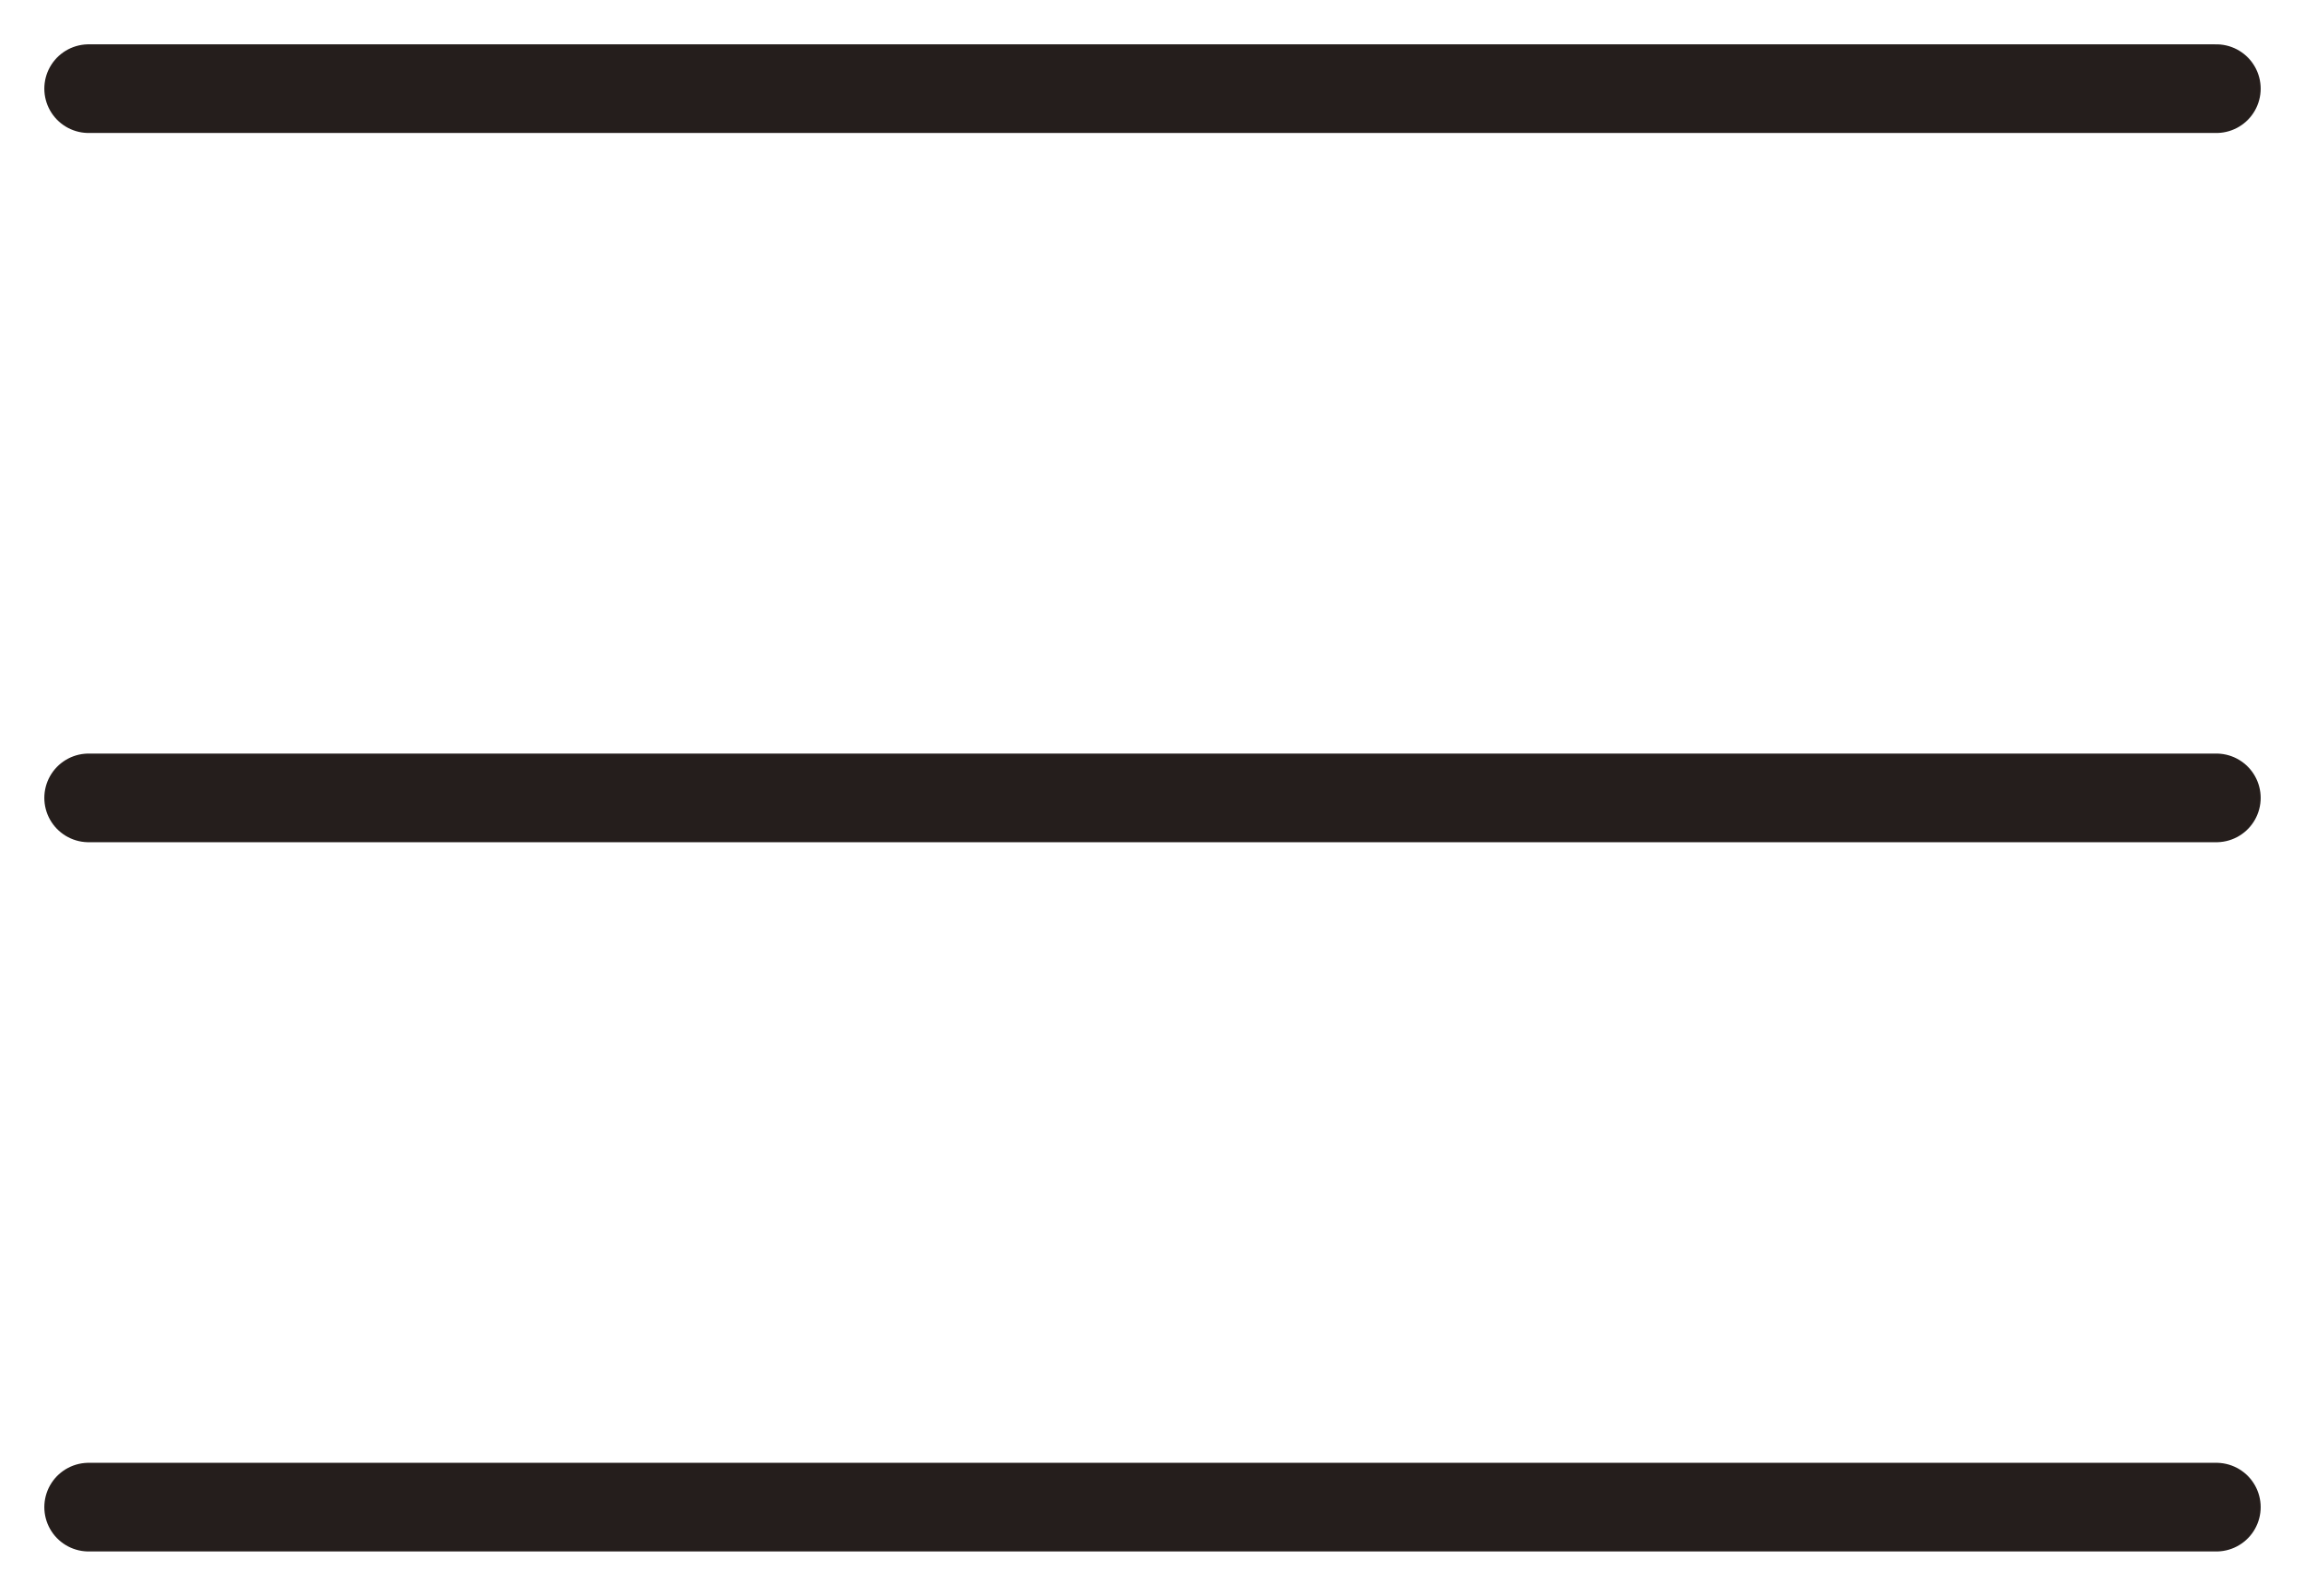
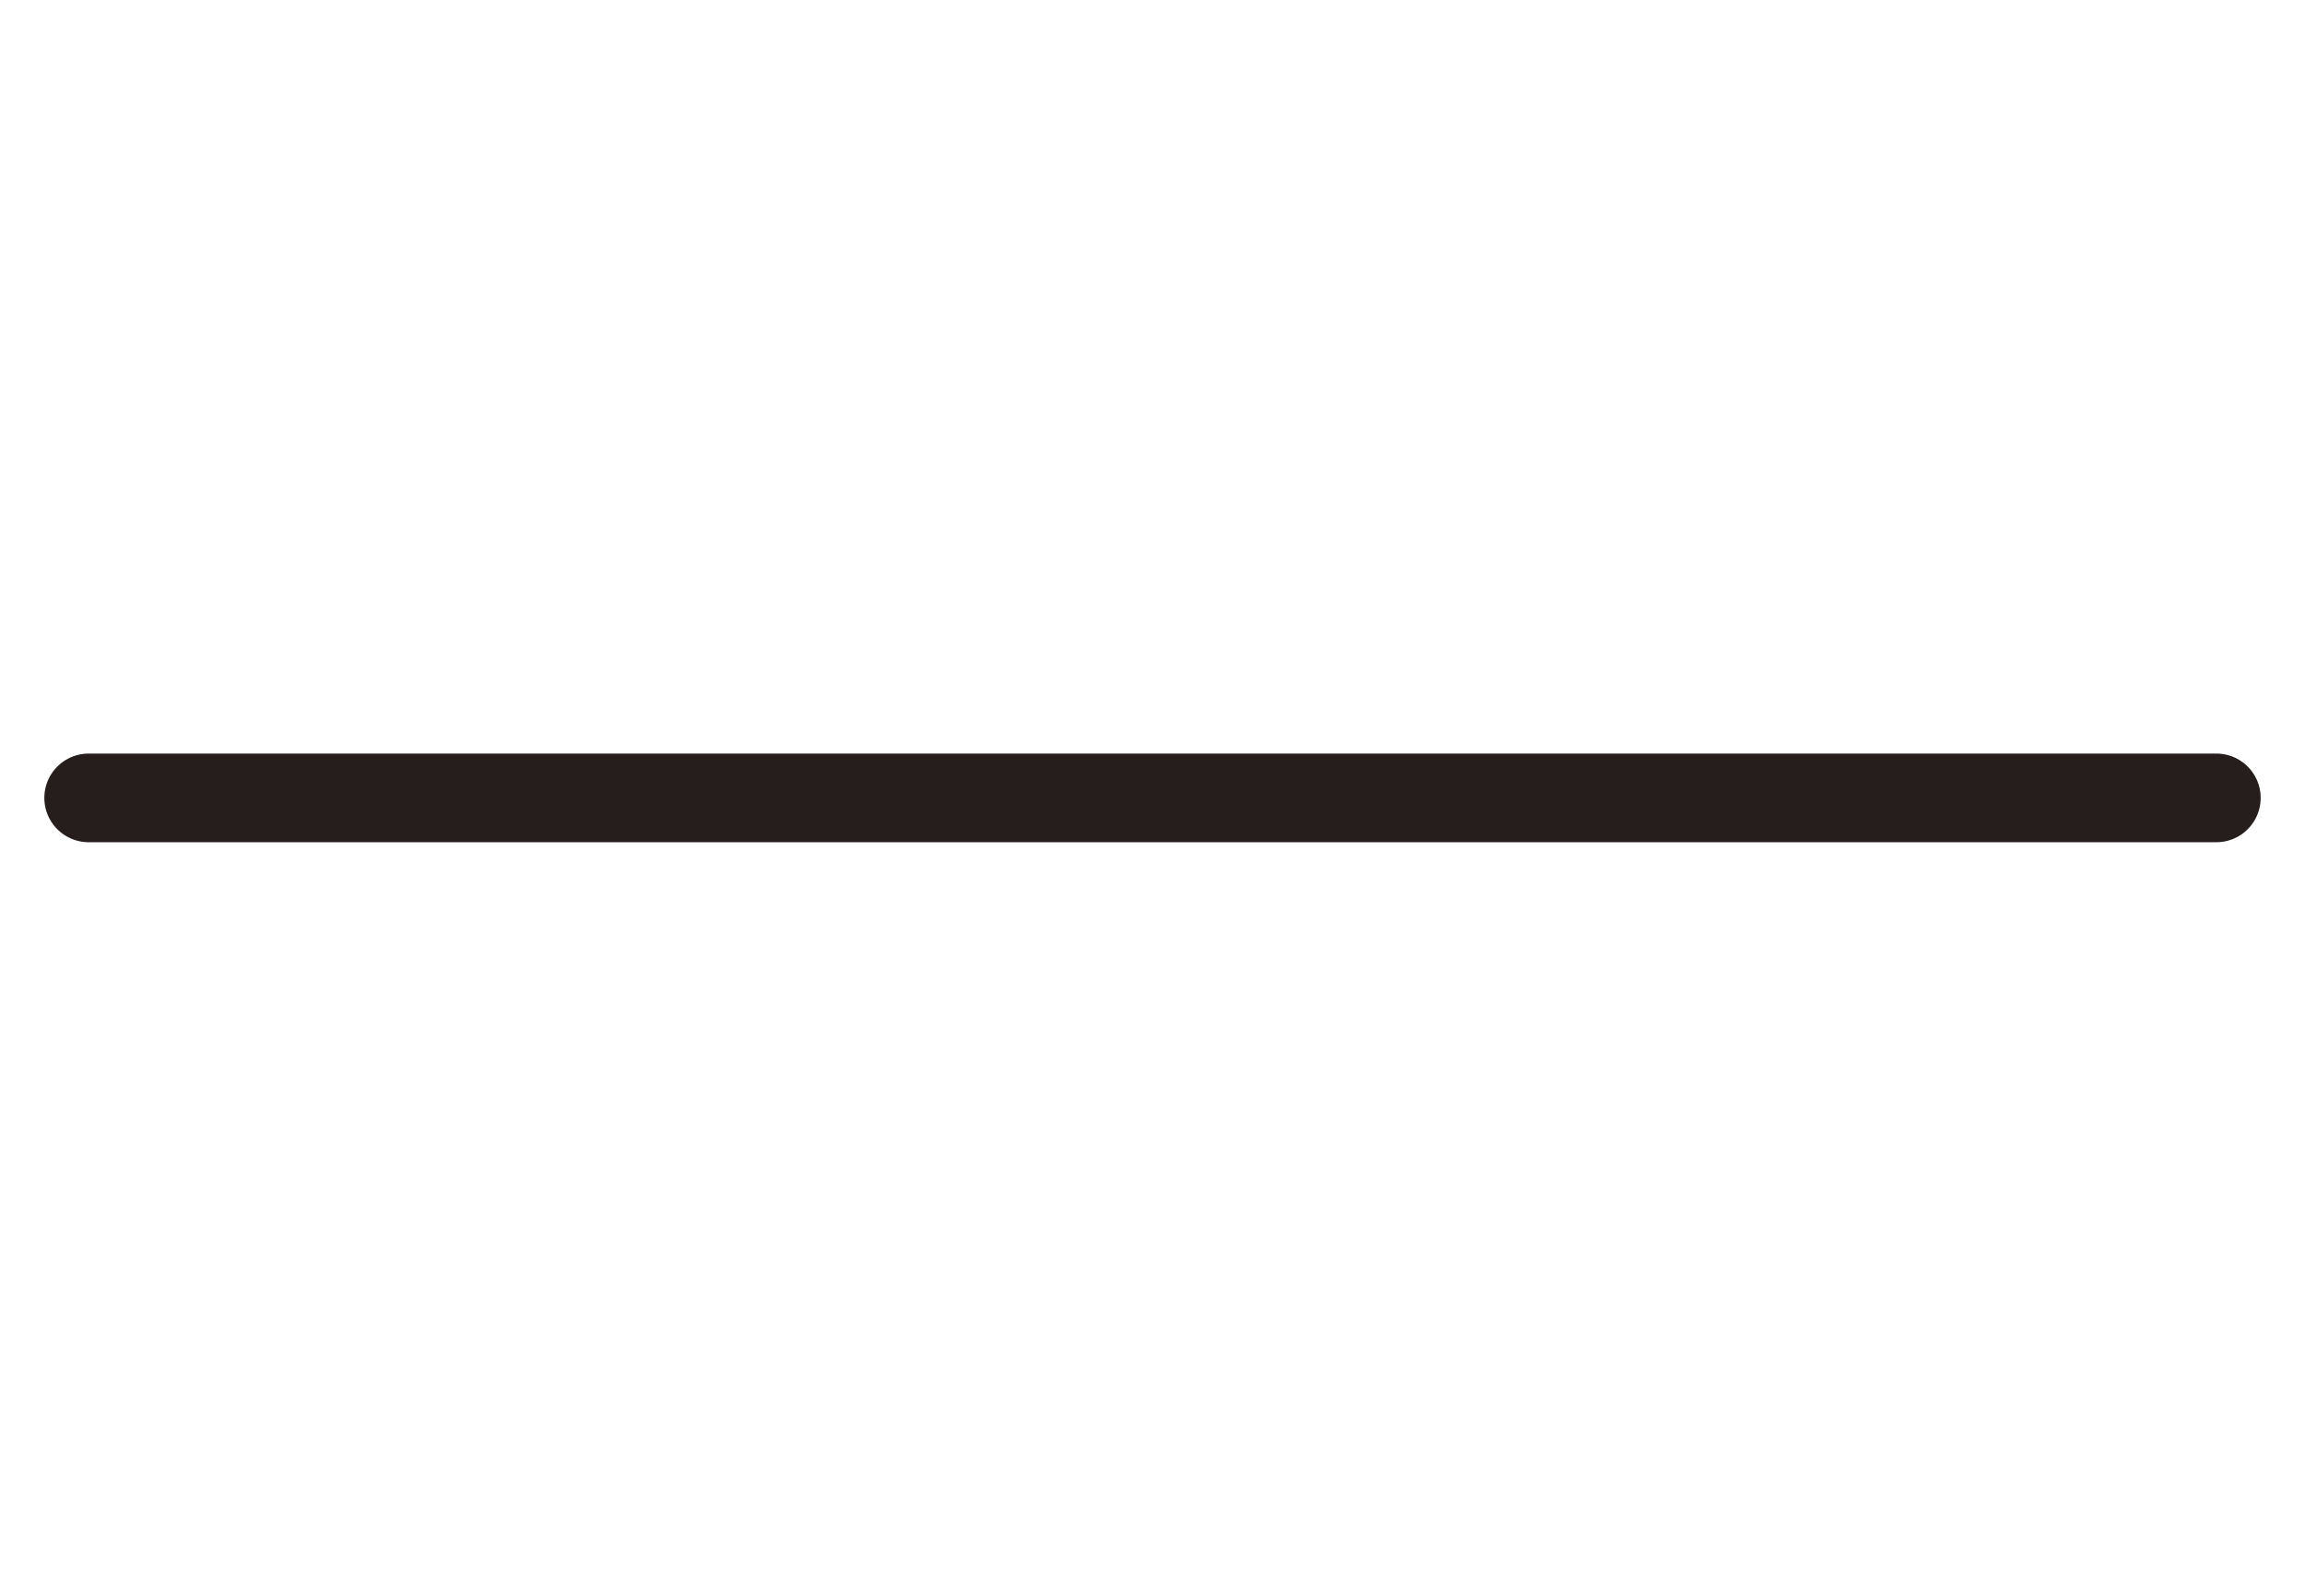
<svg xmlns="http://www.w3.org/2000/svg" width="26" height="18" viewBox="0 0 26 18" fill="none">
-   <path d="M1 1H25" stroke="#251E1C" stroke-linecap="round" />
  <path d="M1 9H25" stroke="#251E1C" stroke-linecap="round" />
-   <path d="M1 17H25" stroke="#251E1C" stroke-linecap="round" />
</svg>